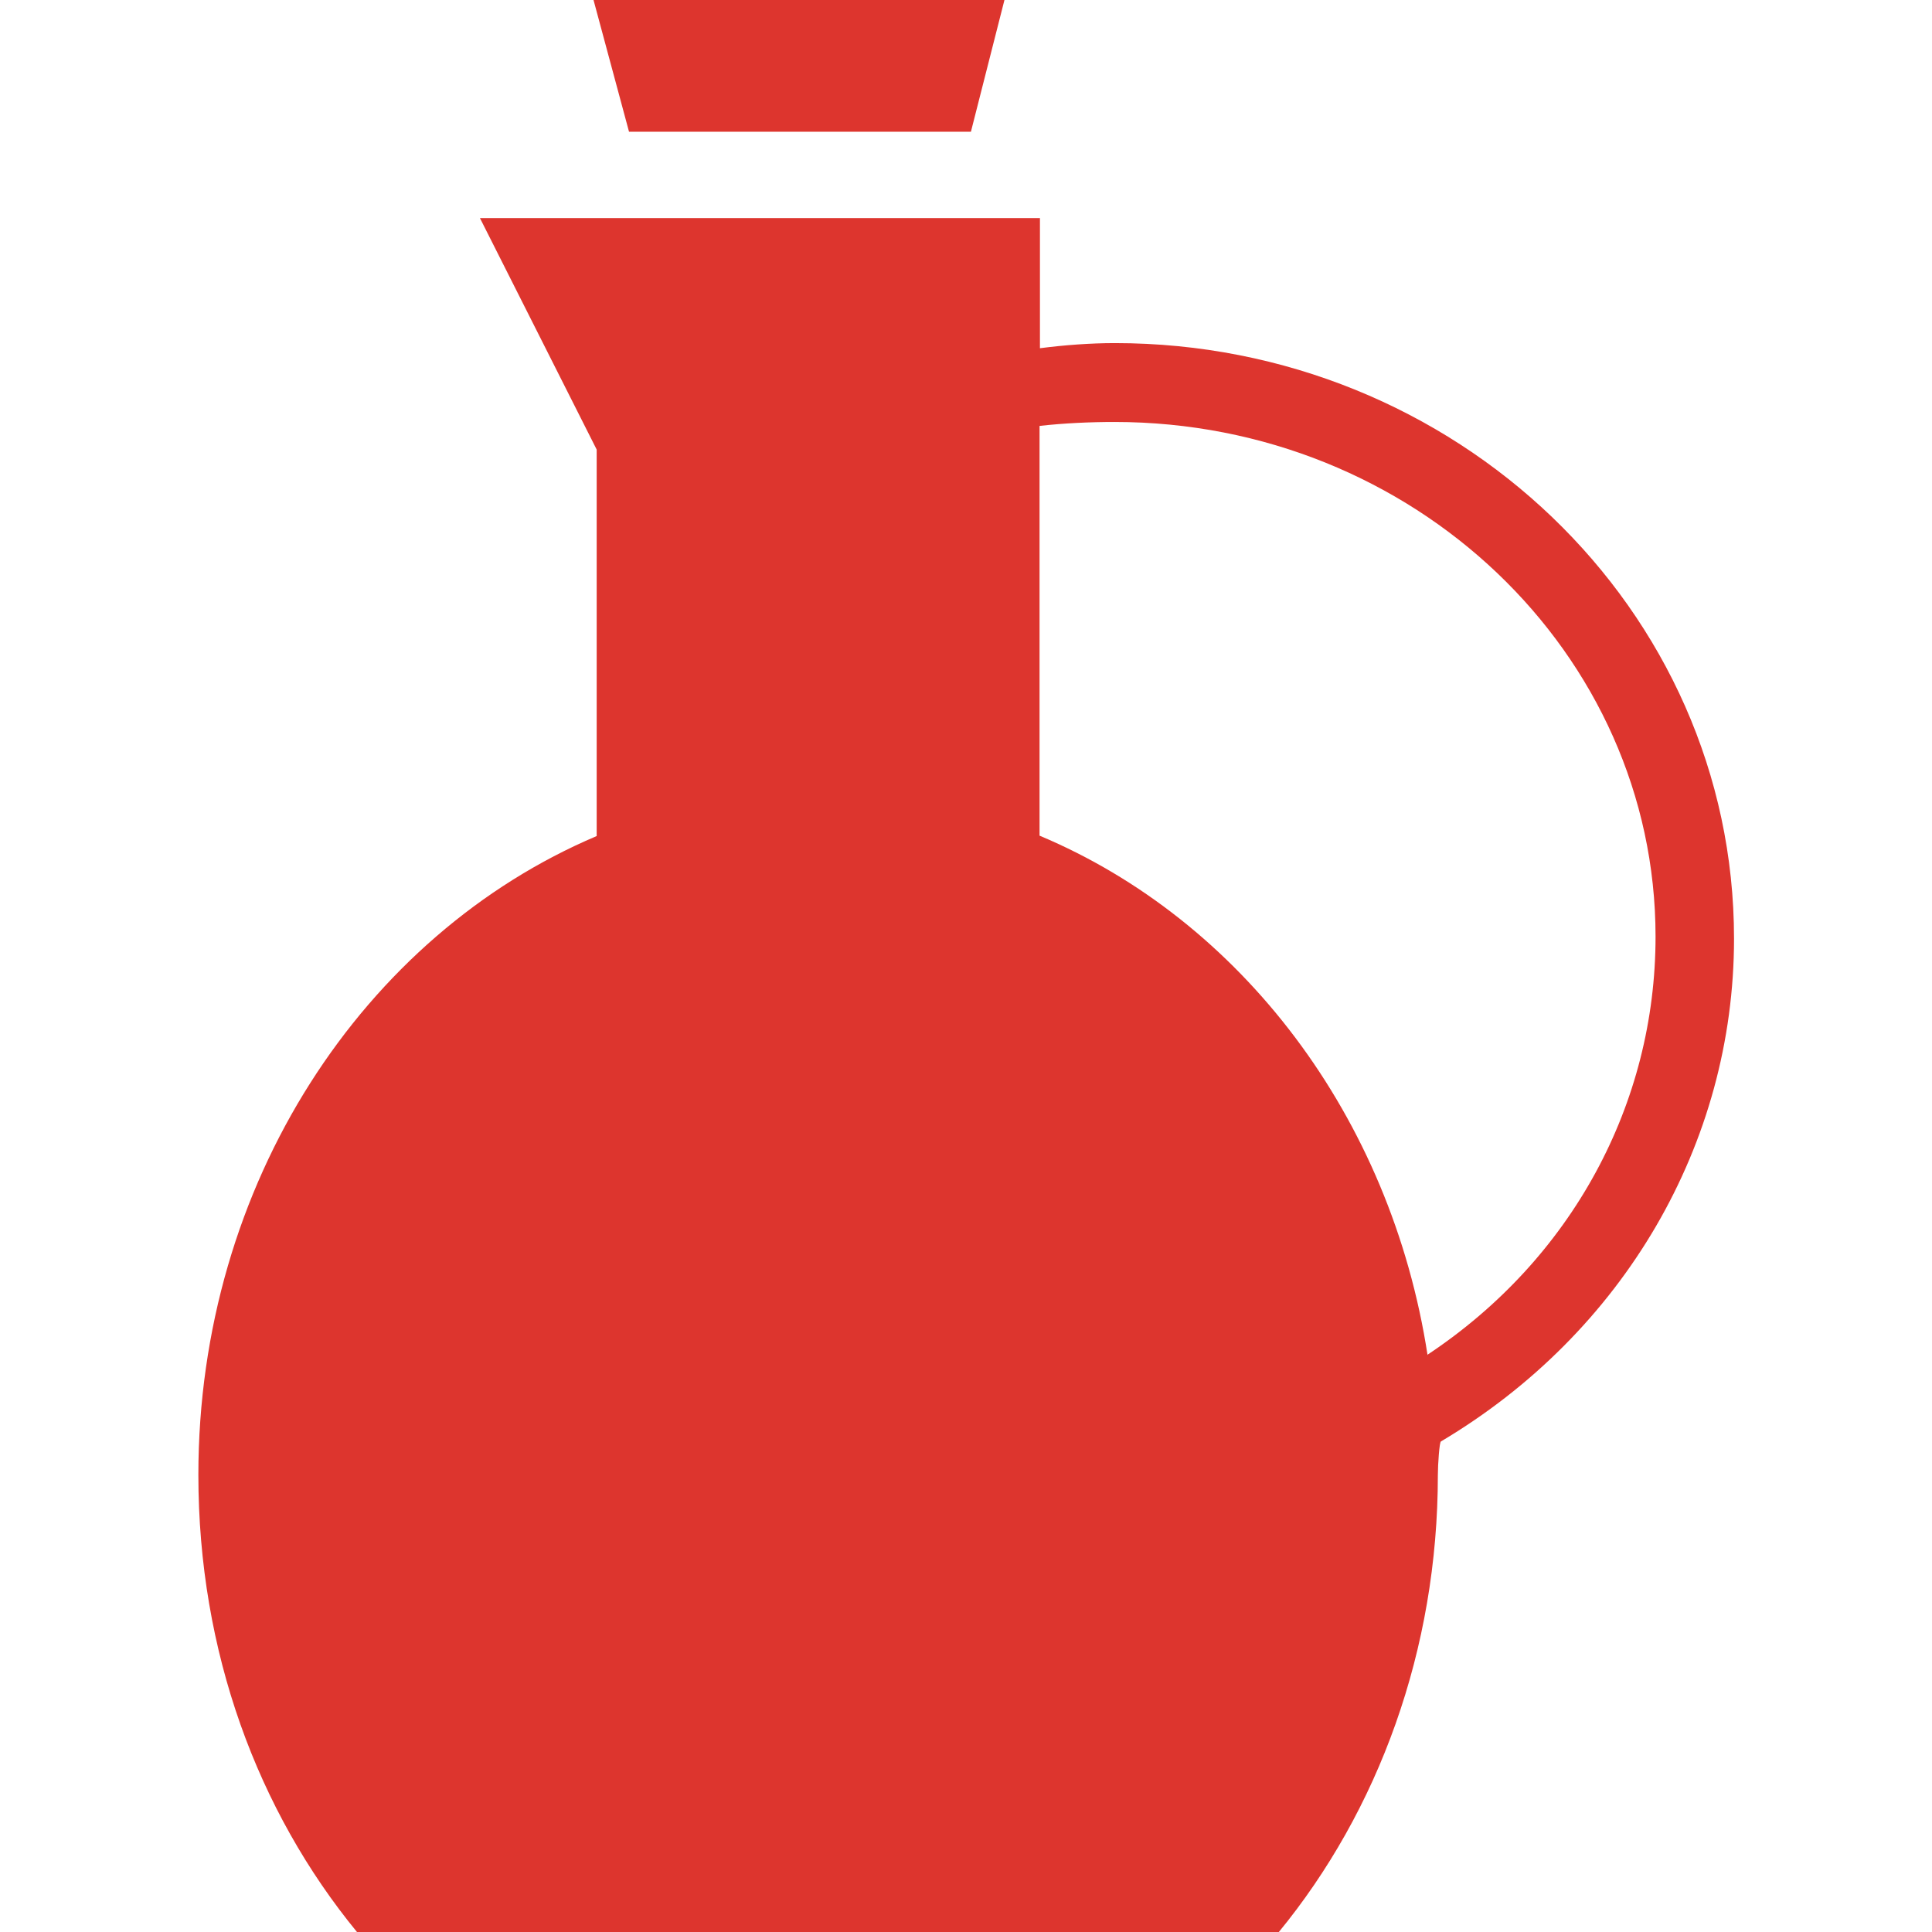
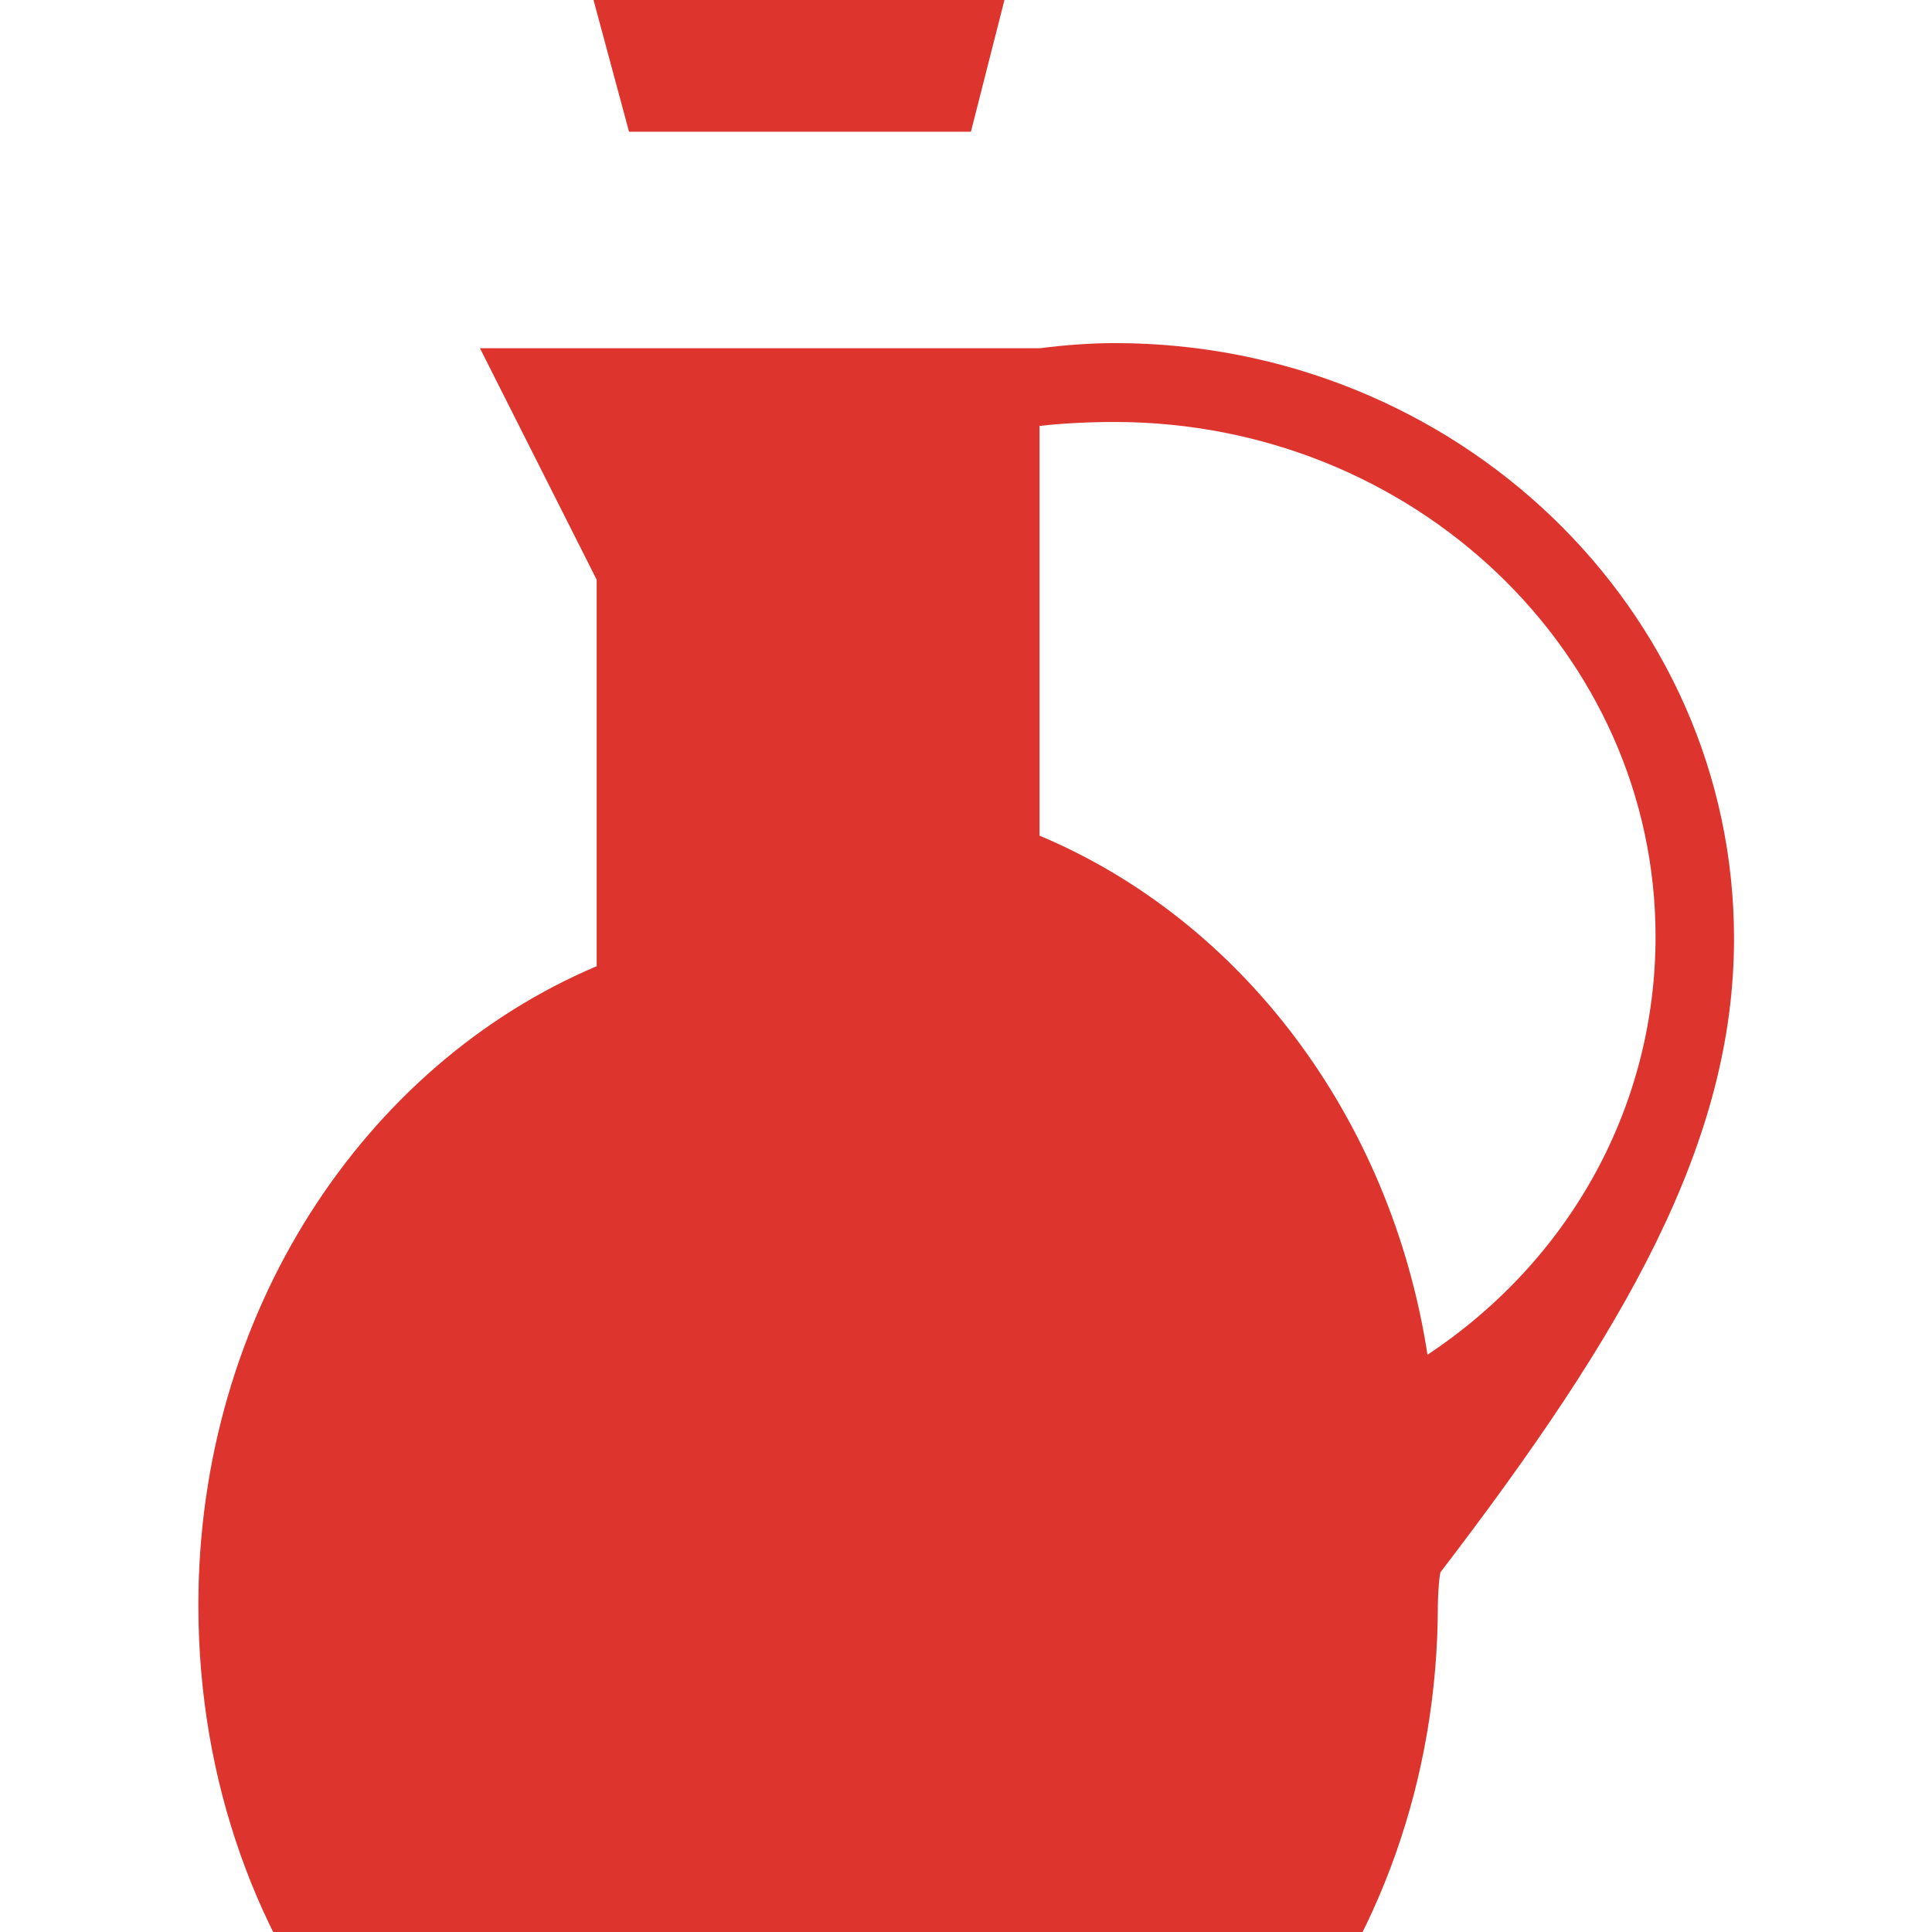
<svg xmlns="http://www.w3.org/2000/svg" viewBox="0 0 489.9 489.9">
-   <path fill="#dd352e" d="M282.7 87c-6.2 0-12.8.5-19 1.3v-33h-142l29.6 58.7v98c-59 25-101 88-101 162 0 44.8 15 85.2 40.3 116h233.6c25.3-30.8 40.4-71.6 40.4-116 0-2.6.4-8.5.8-8.5C411.7 338 439.7 290 439.7 238c0-83.7-70.7-151-157-151zM362 343.7c-9.3-60.6-47.4-110.4-98.4-131.8V108c6.2-.7 12.8-1 19-1 75.8 0 137.2 58.6 137.2 130.5 0 42.4-21.2 81.7-57.8 106zM246.2 33.4L254.7 0H150.5l9 33.4" />
+   <path fill="#dd352e" d="M282.7 87c-6.2 0-12.8.5-19 1.3h-142l29.6 58.7v98c-59 25-101 88-101 162 0 44.8 15 85.2 40.3 116h233.6c25.3-30.8 40.4-71.6 40.4-116 0-2.6.4-8.5.8-8.5C411.7 338 439.7 290 439.7 238c0-83.7-70.7-151-157-151zM362 343.7c-9.3-60.6-47.4-110.4-98.4-131.8V108c6.2-.7 12.8-1 19-1 75.8 0 137.2 58.6 137.2 130.5 0 42.4-21.2 81.7-57.8 106zM246.2 33.4L254.7 0H150.5l9 33.4" />
</svg>